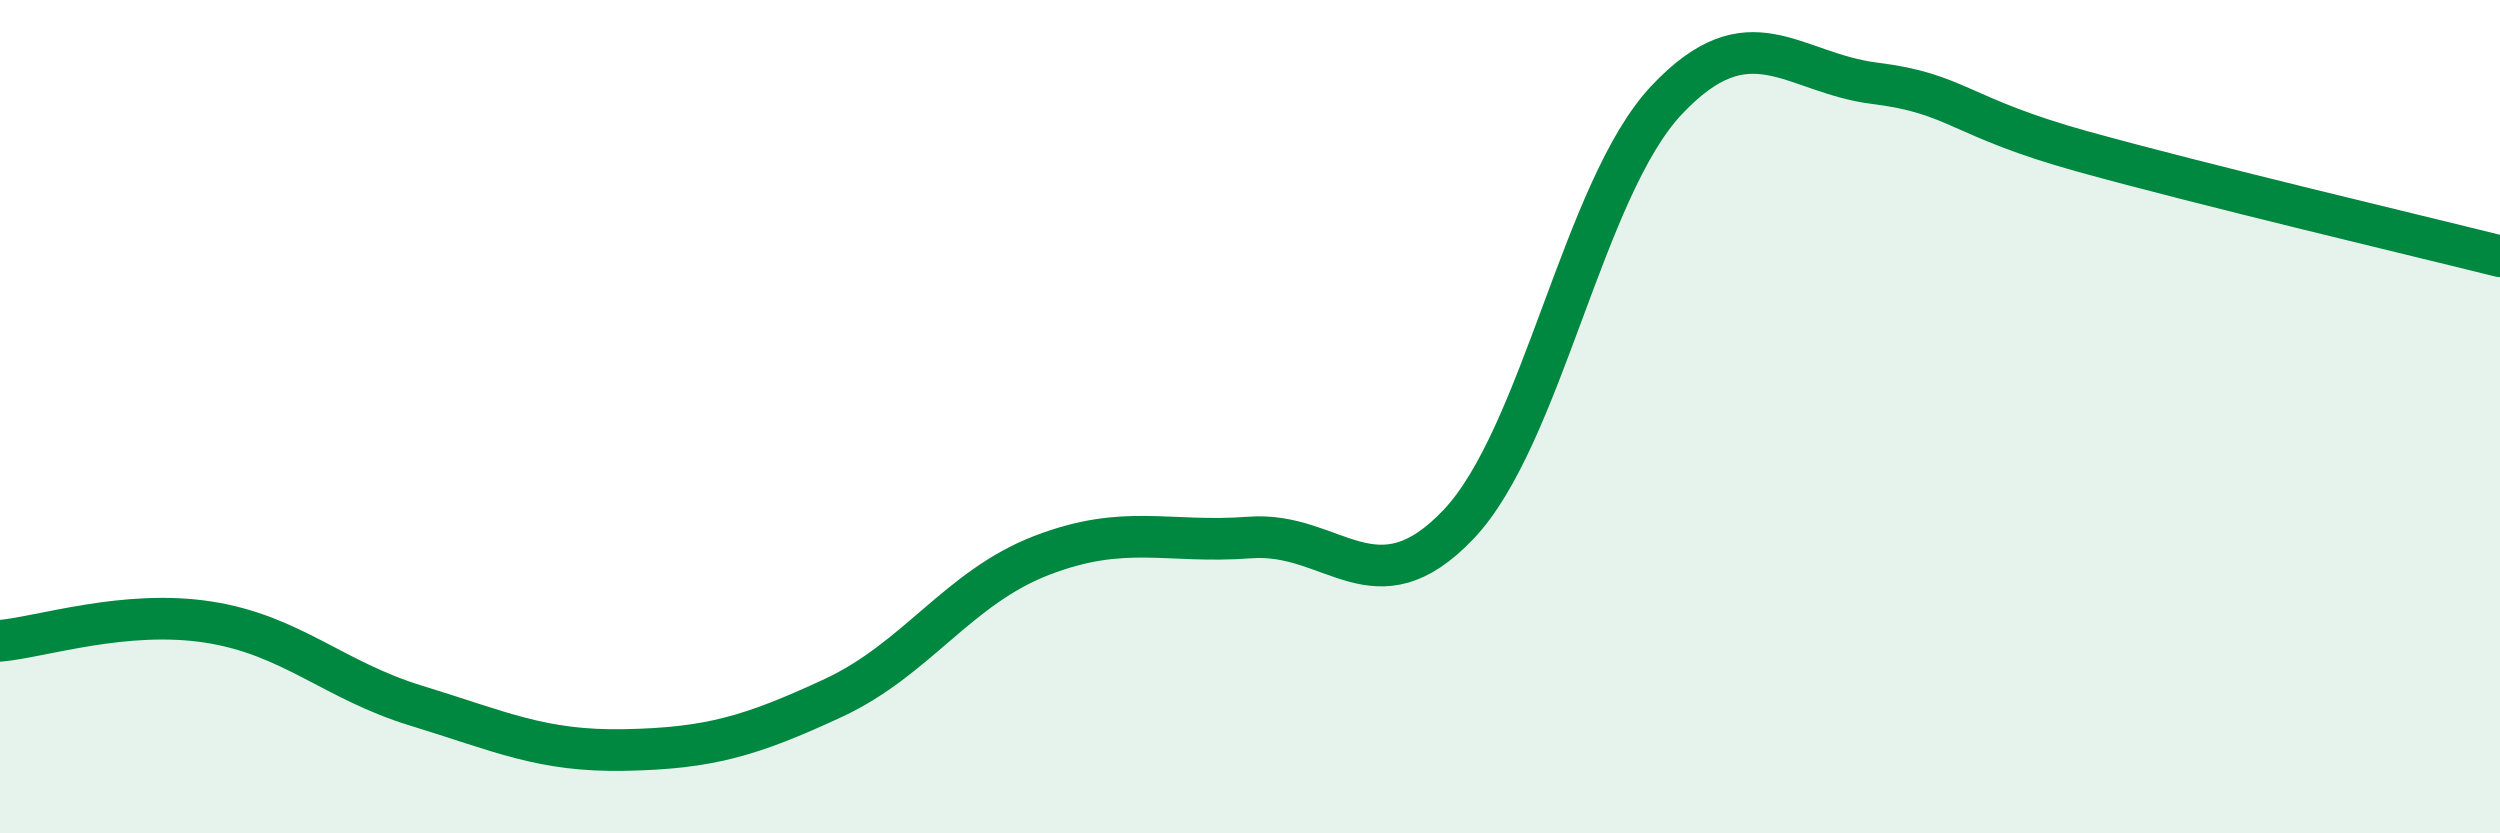
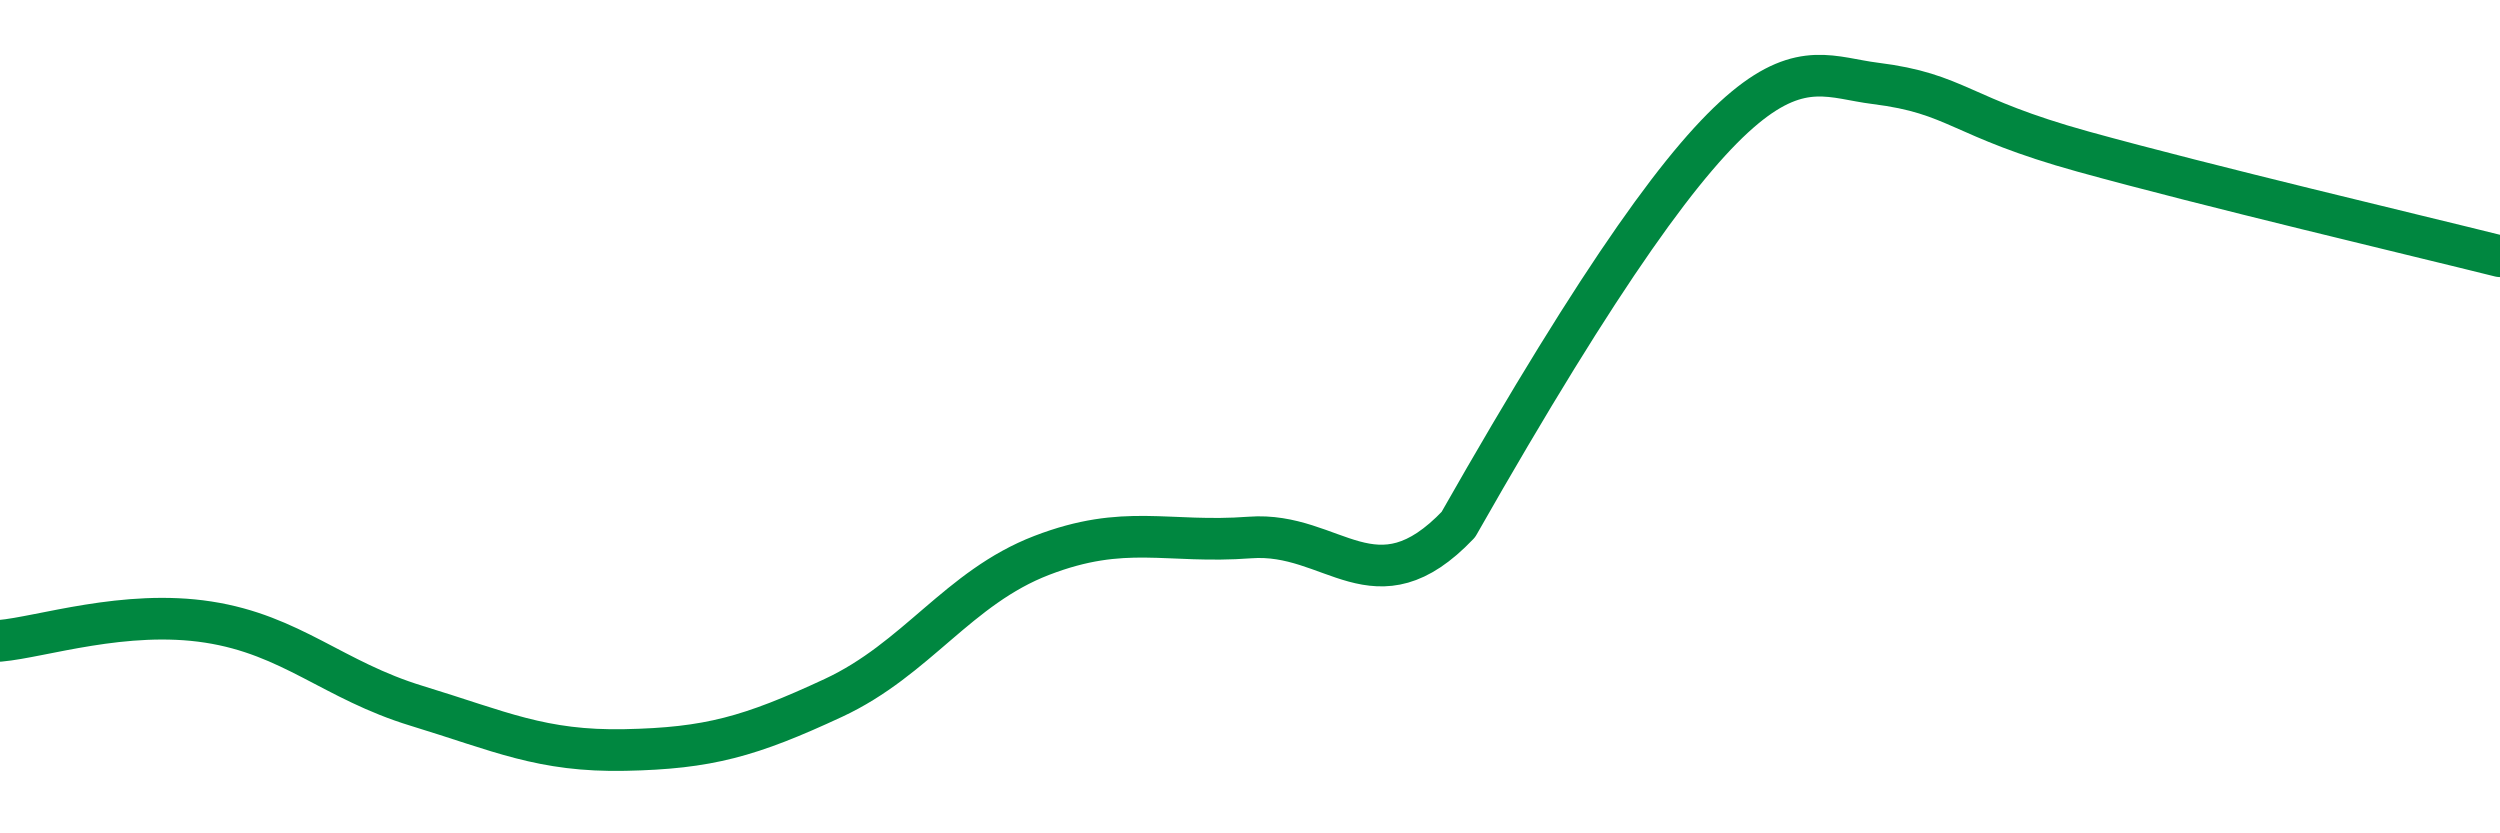
<svg xmlns="http://www.w3.org/2000/svg" width="60" height="20" viewBox="0 0 60 20">
-   <path d="M 0,15.38 C 1,15.29 3,14.62 5,14.93 C 7,15.24 8,16.33 10,16.94 C 12,17.55 13,18.04 15,18 C 17,17.96 18,17.68 20,16.75 C 22,15.82 23,14.1 25,13.33 C 27,12.56 28,13.05 30,12.9 C 32,12.75 33,14.69 35,12.59 C 37,10.49 38,4.52 40,2.4 C 42,0.28 43,1.75 45,2 C 47,2.25 47,2.81 50,3.64 C 53,4.47 58,5.65 60,6.15L60 20L0 20Z" fill="#008740" opacity="0.1" stroke-linecap="round" stroke-linejoin="round" />
-   <path d="M 0,15.38 C 1,15.29 3,14.62 5,14.93 C 7,15.24 8,16.33 10,16.94 C 12,17.55 13,18.04 15,18 C 17,17.96 18,17.68 20,16.75 C 22,15.82 23,14.1 25,13.33 C 27,12.56 28,13.05 30,12.9 C 32,12.75 33,14.69 35,12.59 C 37,10.49 38,4.52 40,2.4 C 42,0.28 43,1.75 45,2 C 47,2.25 47,2.81 50,3.64 C 53,4.47 58,5.65 60,6.15" stroke="#008740" stroke-width="1" fill="none" stroke-linecap="round" stroke-linejoin="round" />
+   <path d="M 0,15.38 C 1,15.29 3,14.62 5,14.93 C 7,15.24 8,16.33 10,16.94 C 12,17.55 13,18.04 15,18 C 17,17.96 18,17.68 20,16.75 C 22,15.82 23,14.1 25,13.33 C 27,12.56 28,13.05 30,12.9 C 32,12.75 33,14.69 35,12.59 C 42,0.28 43,1.75 45,2 C 47,2.25 47,2.81 50,3.64 C 53,4.47 58,5.65 60,6.15" stroke="#008740" stroke-width="1" fill="none" stroke-linecap="round" stroke-linejoin="round" />
</svg>